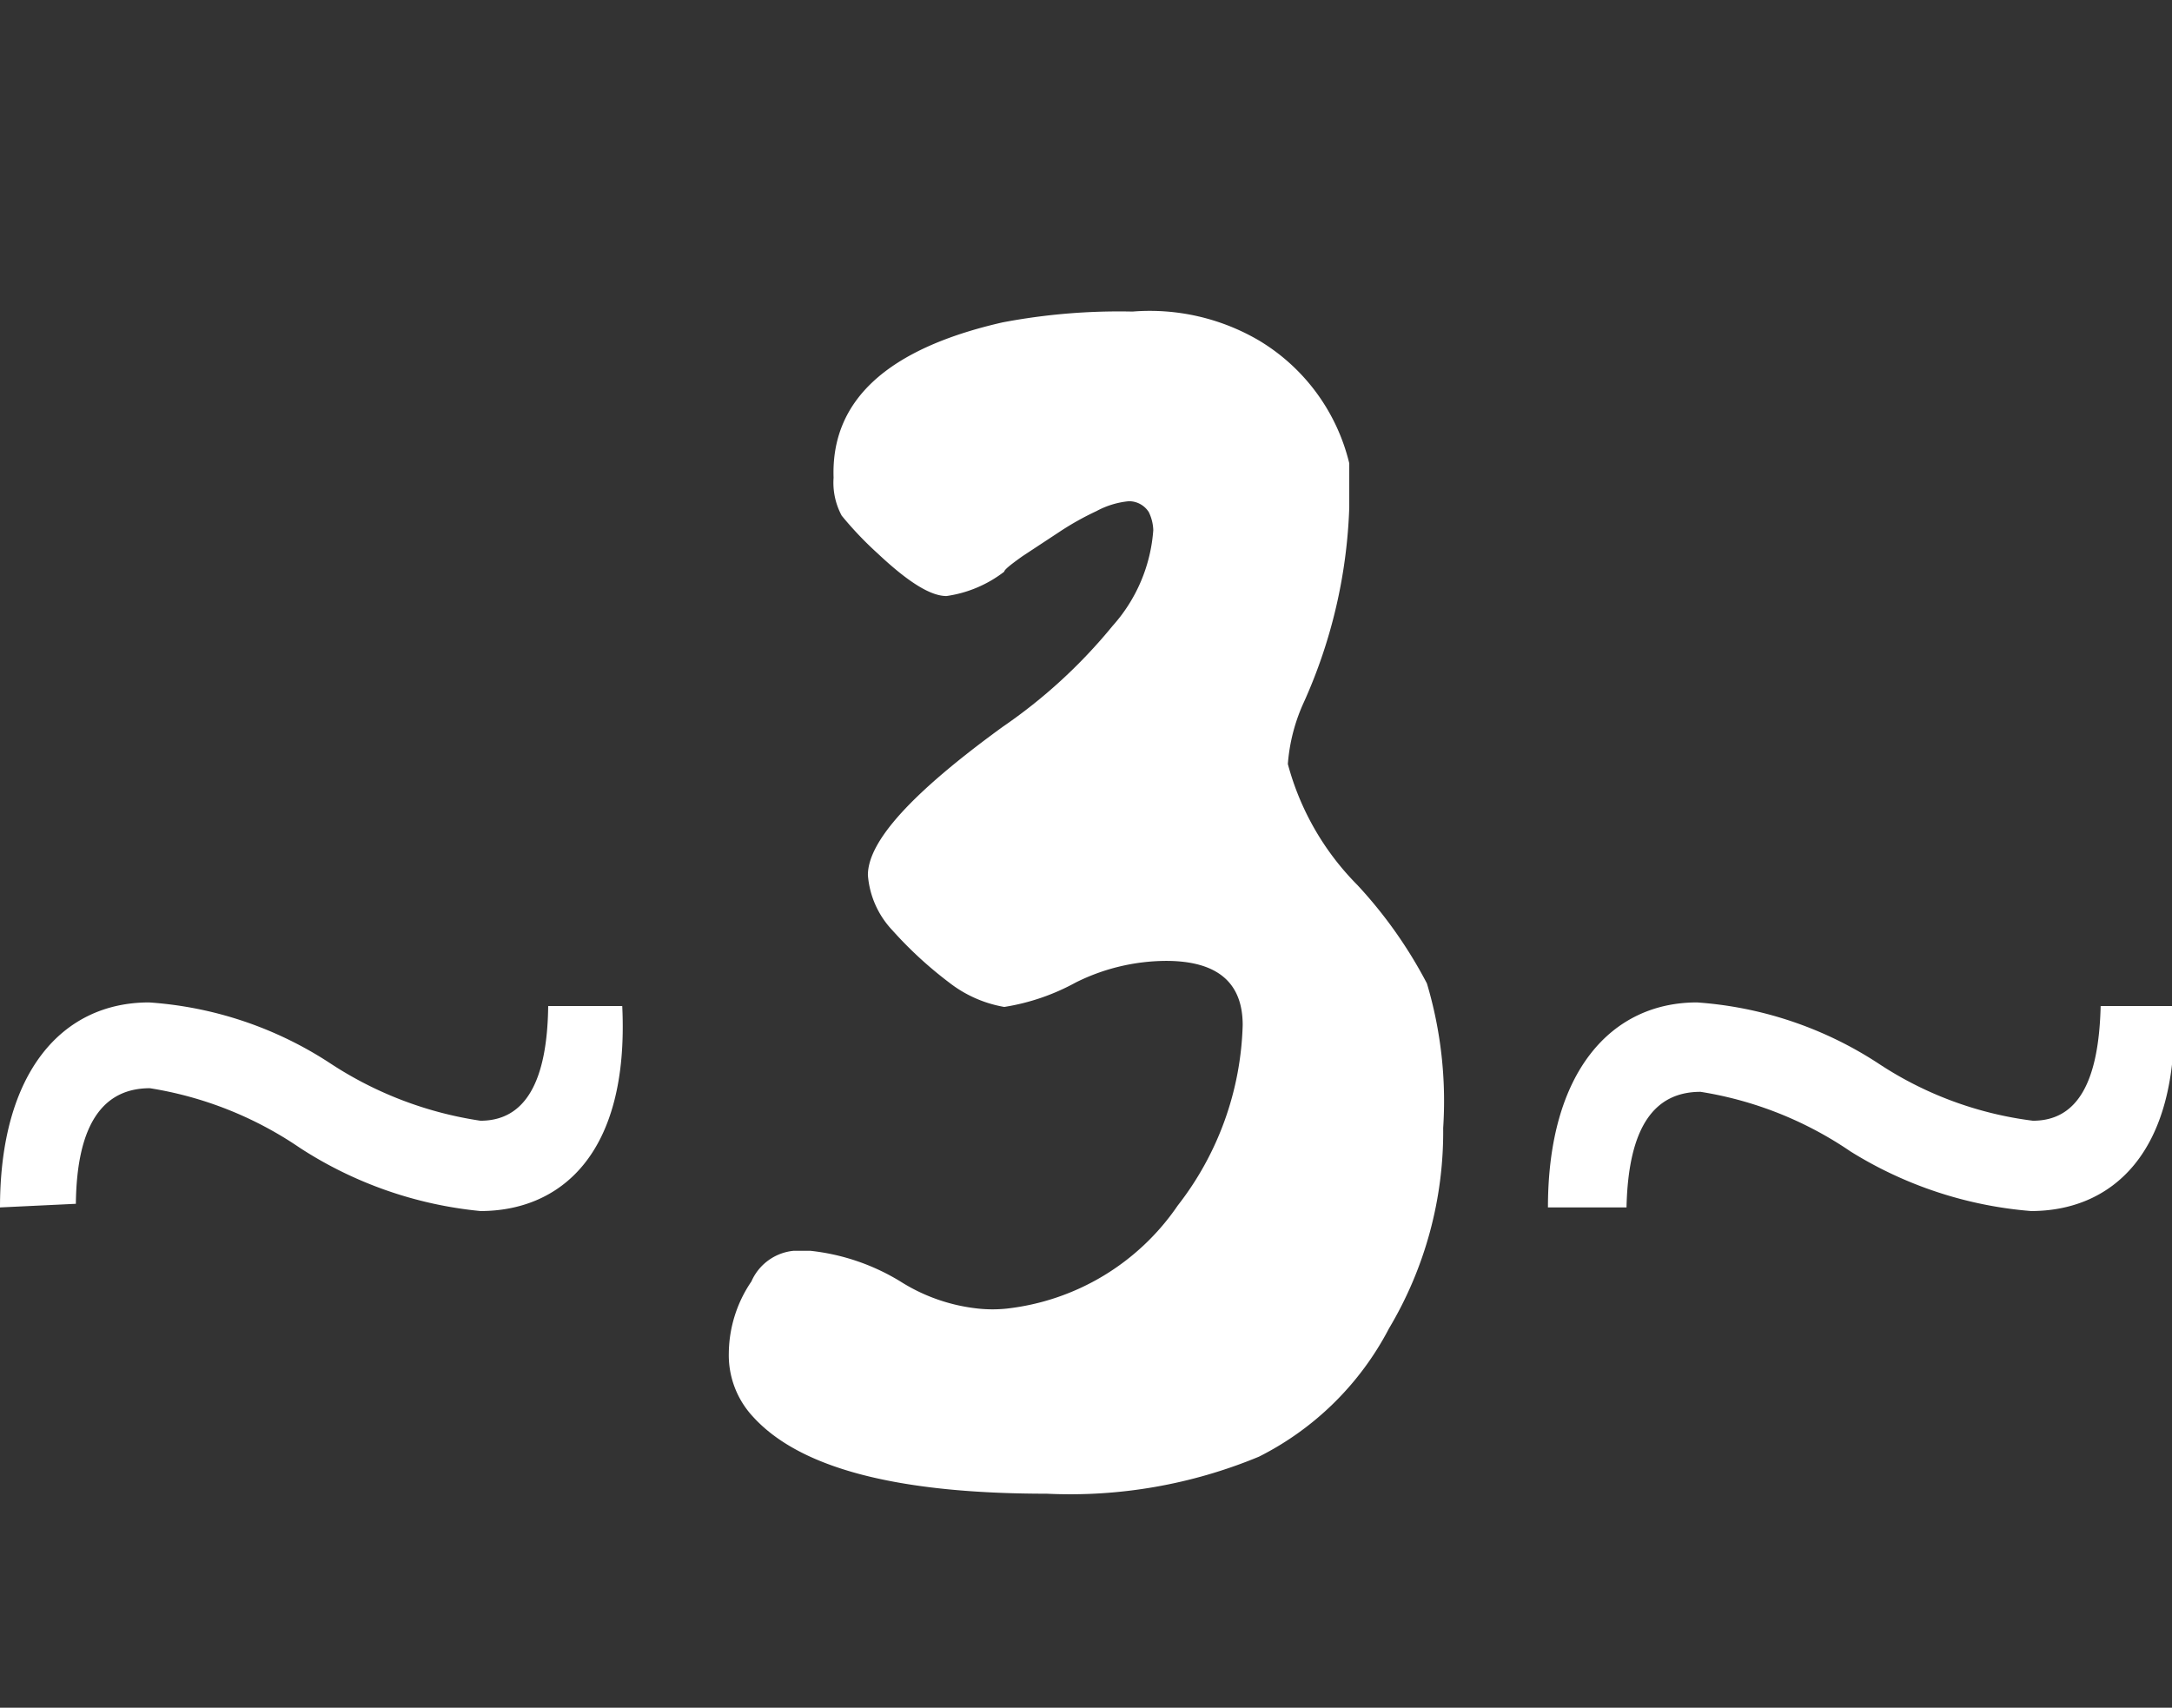
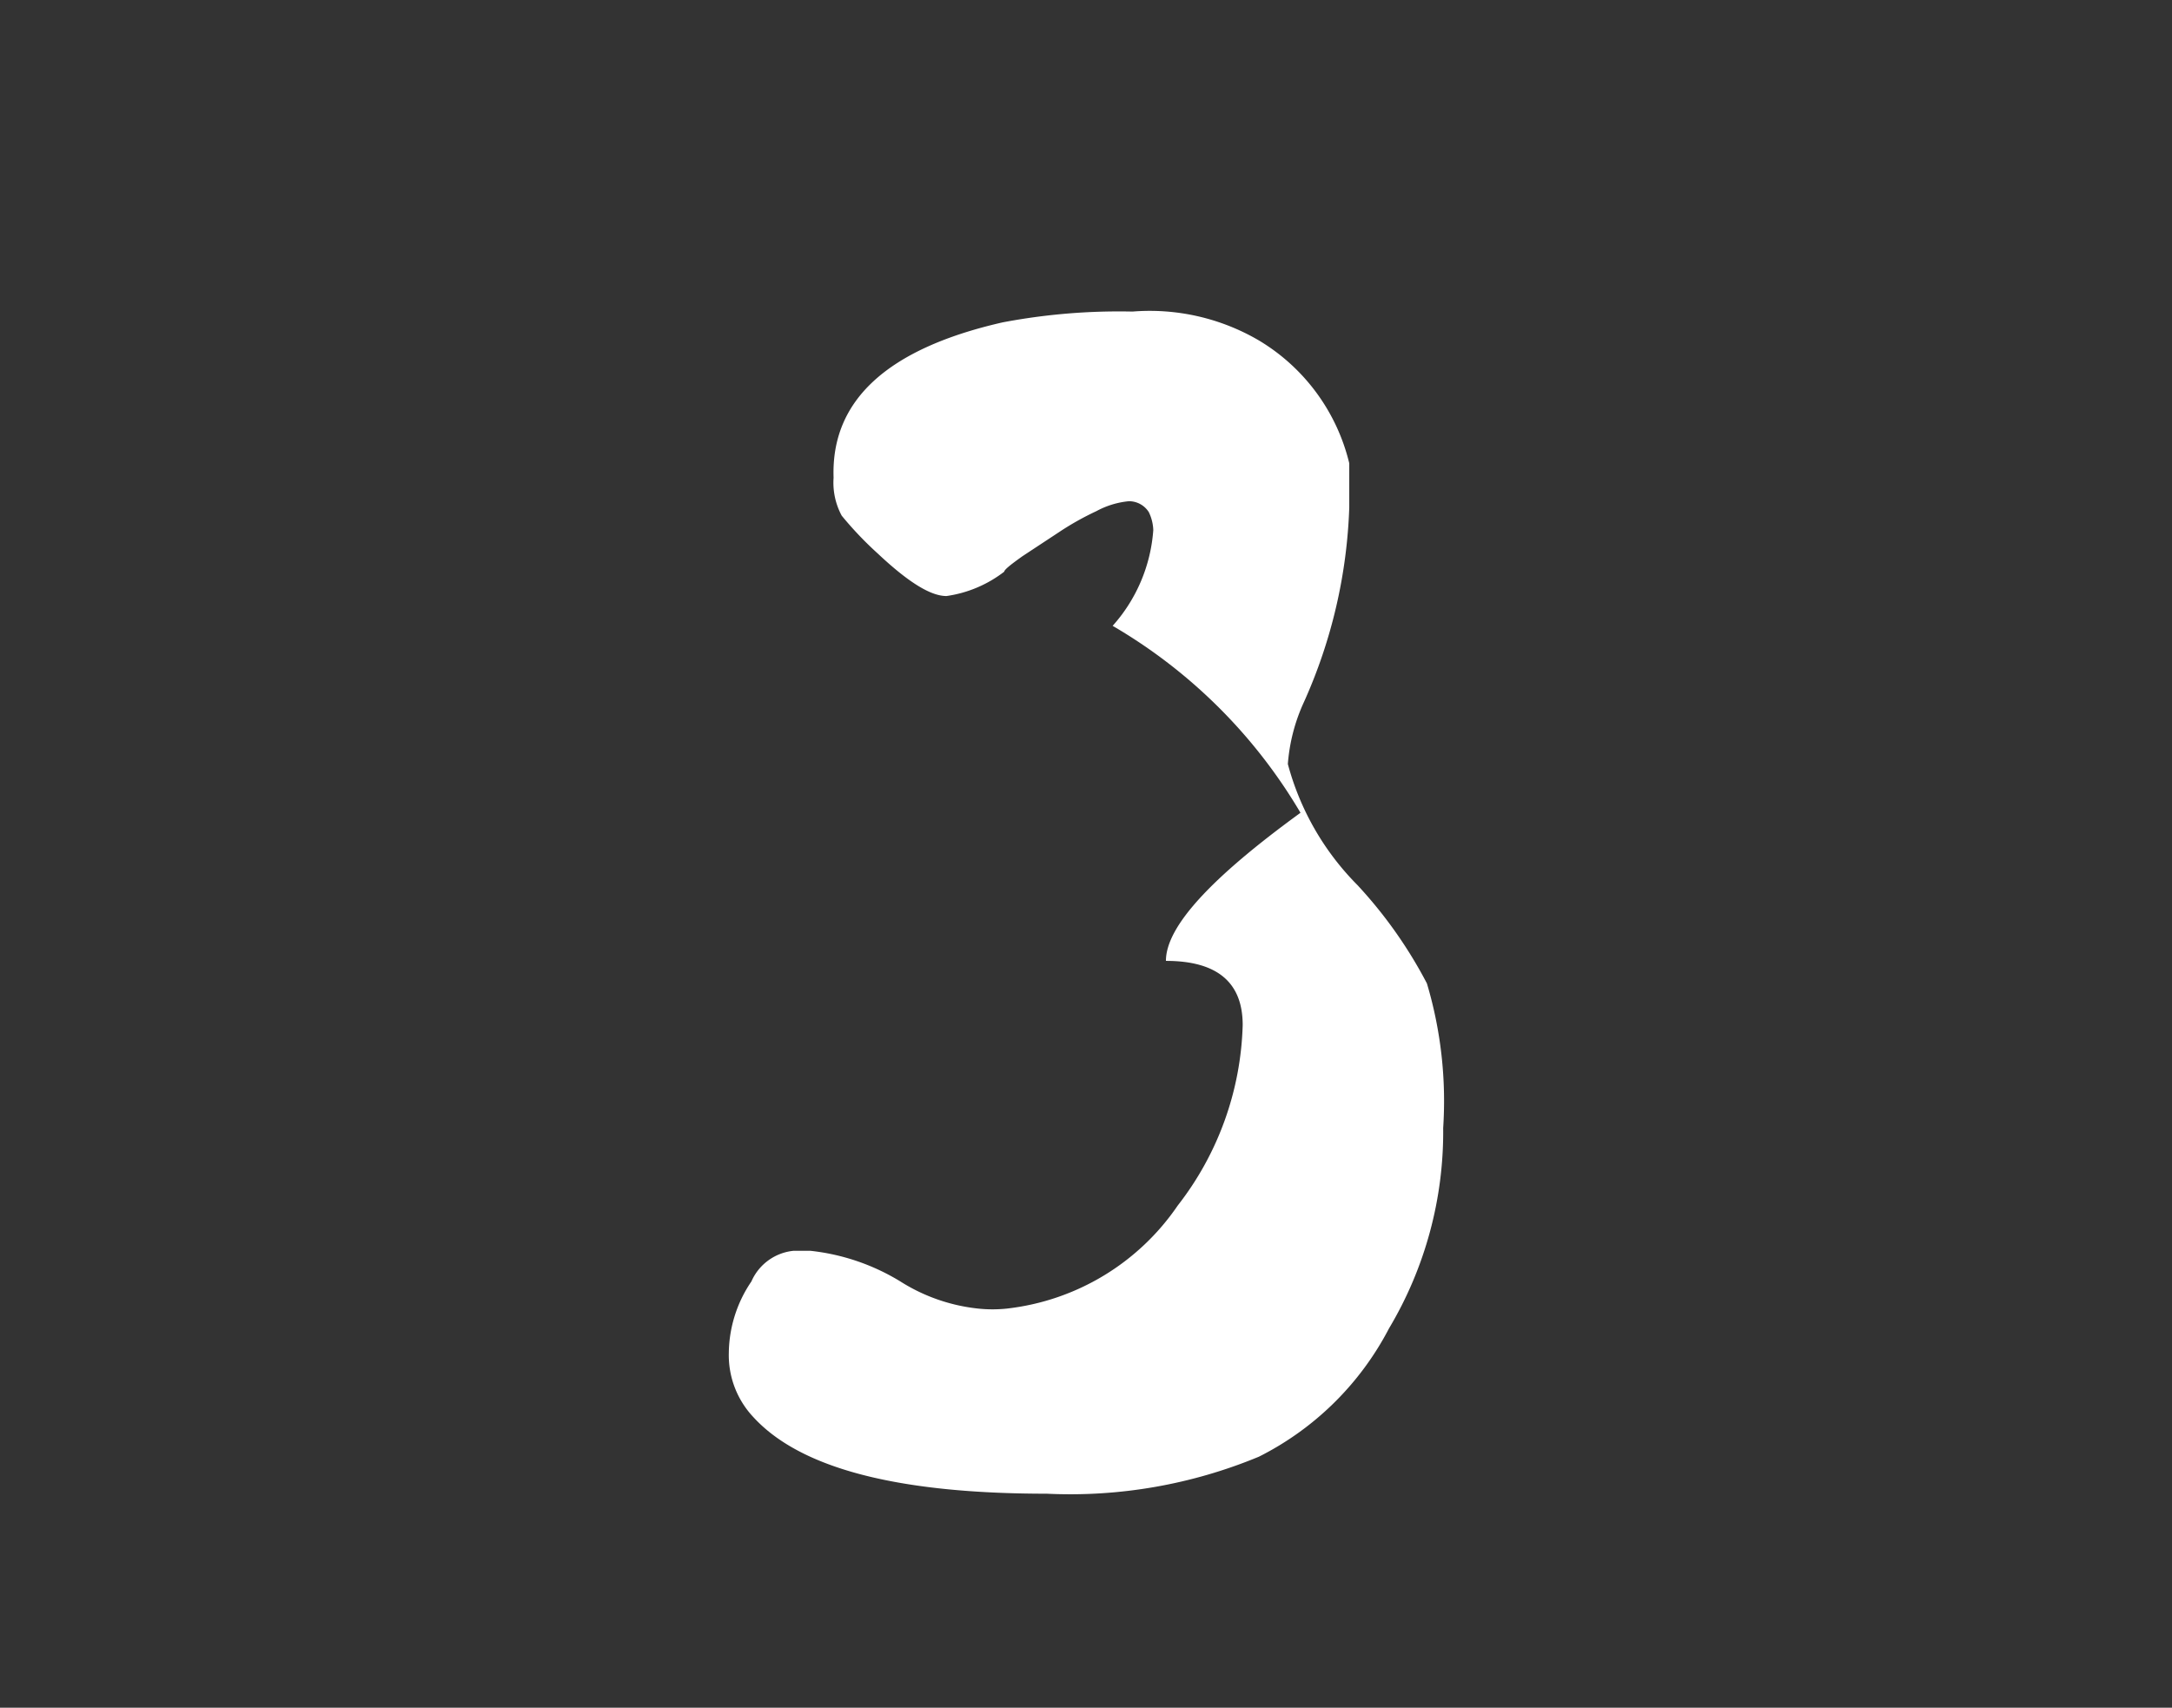
<svg xmlns="http://www.w3.org/2000/svg" viewBox="0 0 24.05 18.91">
  <rect x="0" y="0" width="24.05" height="18.91" fill="#333333" stroke="none" />
  <g id="Слой_2" data-name="Слой 2">
    <g id="POST_5" data-name="POST 5">
-       <path d="M.68,15.66c0-1.5.69-2.27,1.65-2.27a4.17,4.17,0,0,1,2,.67A4.13,4.13,0,0,0,6,14.7c.5,0,.74-.44.75-1.27h.82C7.65,15.1,6.86,15.7,6,15.7A4.45,4.45,0,0,1,4,15a4.08,4.08,0,0,0-1.66-.66c-.5,0-.81.37-.82,1.28Z" transform="translate(-0.68 -2.29)" style="fill:#fff" />
-       <path d="M11.78,5.86a6.9,6.9,0,0,1,1.44-.12,2.39,2.39,0,0,1,1.4.32,2.18,2.18,0,0,1,1,1.36c0,.2,0,.36,0,.49a5.71,5.71,0,0,1-.5,2.15,2,2,0,0,0-.18.69,3,3,0,0,0,.77,1.34,5,5,0,0,1,.77,1.09,4.56,4.56,0,0,1,.18,1.6A4.25,4.25,0,0,1,16.06,17a3.29,3.29,0,0,1-1.44,1.42,5.45,5.45,0,0,1-2.35.41c-1.65,0-2.73-.28-3.25-.85a1,1,0,0,1-.27-.71A1.43,1.43,0,0,1,9,16.48a.57.57,0,0,1,.47-.34h.18a2.4,2.4,0,0,1,1,.34,2,2,0,0,0,.86.3,1.51,1.51,0,0,0,.32,0,2.65,2.65,0,0,0,1.89-1.14,3.4,3.4,0,0,0,.72-2c0-.47-.28-.71-.85-.71a2.26,2.26,0,0,0-1,.24,2.43,2.43,0,0,1-.79.27,1.37,1.37,0,0,1-.61-.27,4.4,4.4,0,0,1-.63-.58,1,1,0,0,1-.27-.61c0-.38.5-.92,1.49-1.64A5.81,5.81,0,0,0,13,9.22a1.78,1.78,0,0,0,.45-1.06.49.49,0,0,0-.05-.2.26.26,0,0,0-.22-.12.94.94,0,0,0-.36.11,3.15,3.15,0,0,0-.41.23L12,8.45c-.14.1-.2.15-.2.17a1.36,1.36,0,0,1-.64.27c-.18,0-.43-.16-.76-.47A3.89,3.89,0,0,1,10,8a.77.77,0,0,1-.09-.42C9.88,6.72,10.51,6.15,11.78,5.86Z" transform="translate(-0.68 -2.29)" style="fill:#fff" />
-       <path d="M17.82,15.66c0-1.5.7-2.27,1.65-2.27a4.2,4.2,0,0,1,2,.67,4,4,0,0,0,1.72.64c.5,0,.73-.44.75-1.27h.81c.07,1.67-.72,2.27-1.58,2.27a4.45,4.45,0,0,1-2-.66,4.08,4.08,0,0,0-1.66-.66c-.5,0-.8.37-.82,1.28Z" transform="translate(-0.68 -2.29)" style="fill:#fff" />
-       <rect x="2.57" width="18.91" height="18.91" style="fill:none" />
+       <path d="M11.78,5.86a6.9,6.9,0,0,1,1.44-.12,2.39,2.39,0,0,1,1.4.32,2.18,2.18,0,0,1,1,1.36c0,.2,0,.36,0,.49a5.71,5.71,0,0,1-.5,2.15,2,2,0,0,0-.18.69,3,3,0,0,0,.77,1.34,5,5,0,0,1,.77,1.09,4.56,4.56,0,0,1,.18,1.6A4.25,4.25,0,0,1,16.06,17a3.29,3.29,0,0,1-1.44,1.42,5.45,5.45,0,0,1-2.35.41c-1.65,0-2.73-.28-3.25-.85a1,1,0,0,1-.27-.71A1.43,1.43,0,0,1,9,16.48a.57.57,0,0,1,.47-.34h.18a2.4,2.4,0,0,1,1,.34,2,2,0,0,0,.86.3,1.51,1.51,0,0,0,.32,0,2.65,2.65,0,0,0,1.89-1.14,3.4,3.4,0,0,0,.72-2c0-.47-.28-.71-.85-.71c0-.38.5-.92,1.49-1.64A5.81,5.81,0,0,0,13,9.22a1.78,1.78,0,0,0,.45-1.06.49.49,0,0,0-.05-.2.26.26,0,0,0-.22-.12.94.94,0,0,0-.36.11,3.15,3.15,0,0,0-.41.23L12,8.45c-.14.1-.2.15-.2.17a1.36,1.36,0,0,1-.64.27c-.18,0-.43-.16-.76-.47A3.89,3.89,0,0,1,10,8a.77.77,0,0,1-.09-.42C9.88,6.72,10.51,6.15,11.78,5.86Z" transform="translate(-0.68 -2.29)" style="fill:#fff" />
    </g>
  </g>
</svg>